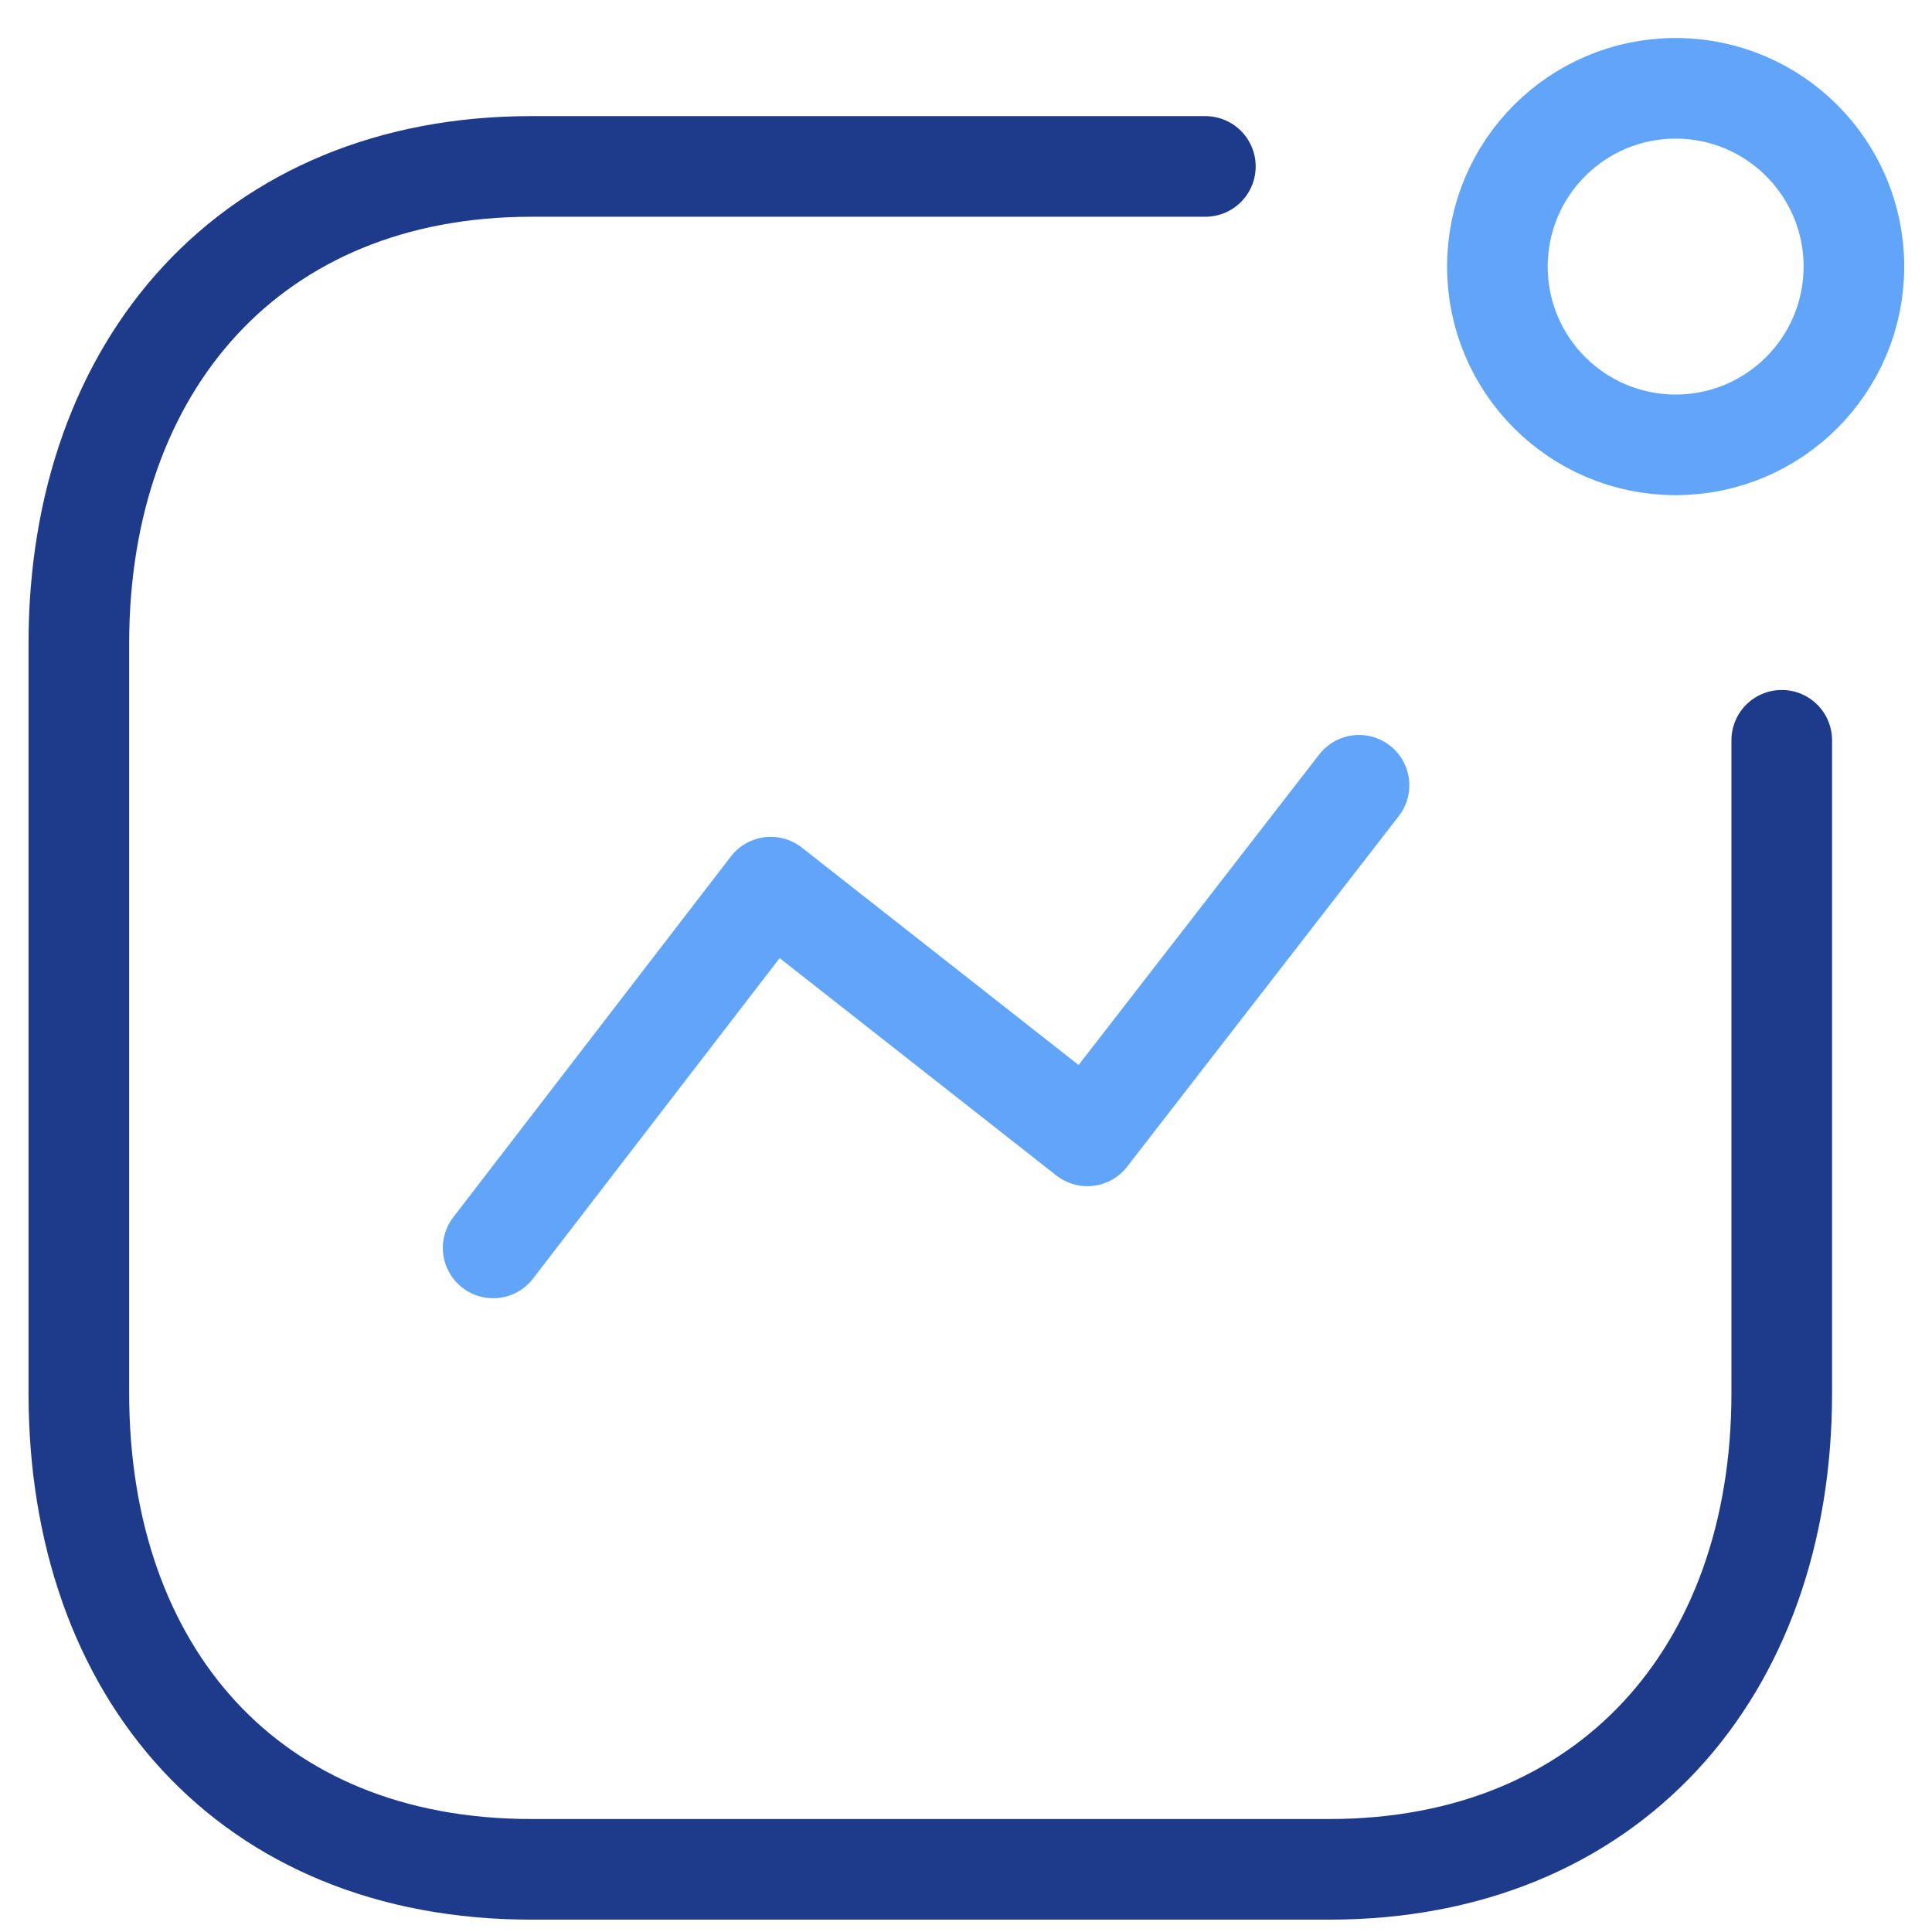
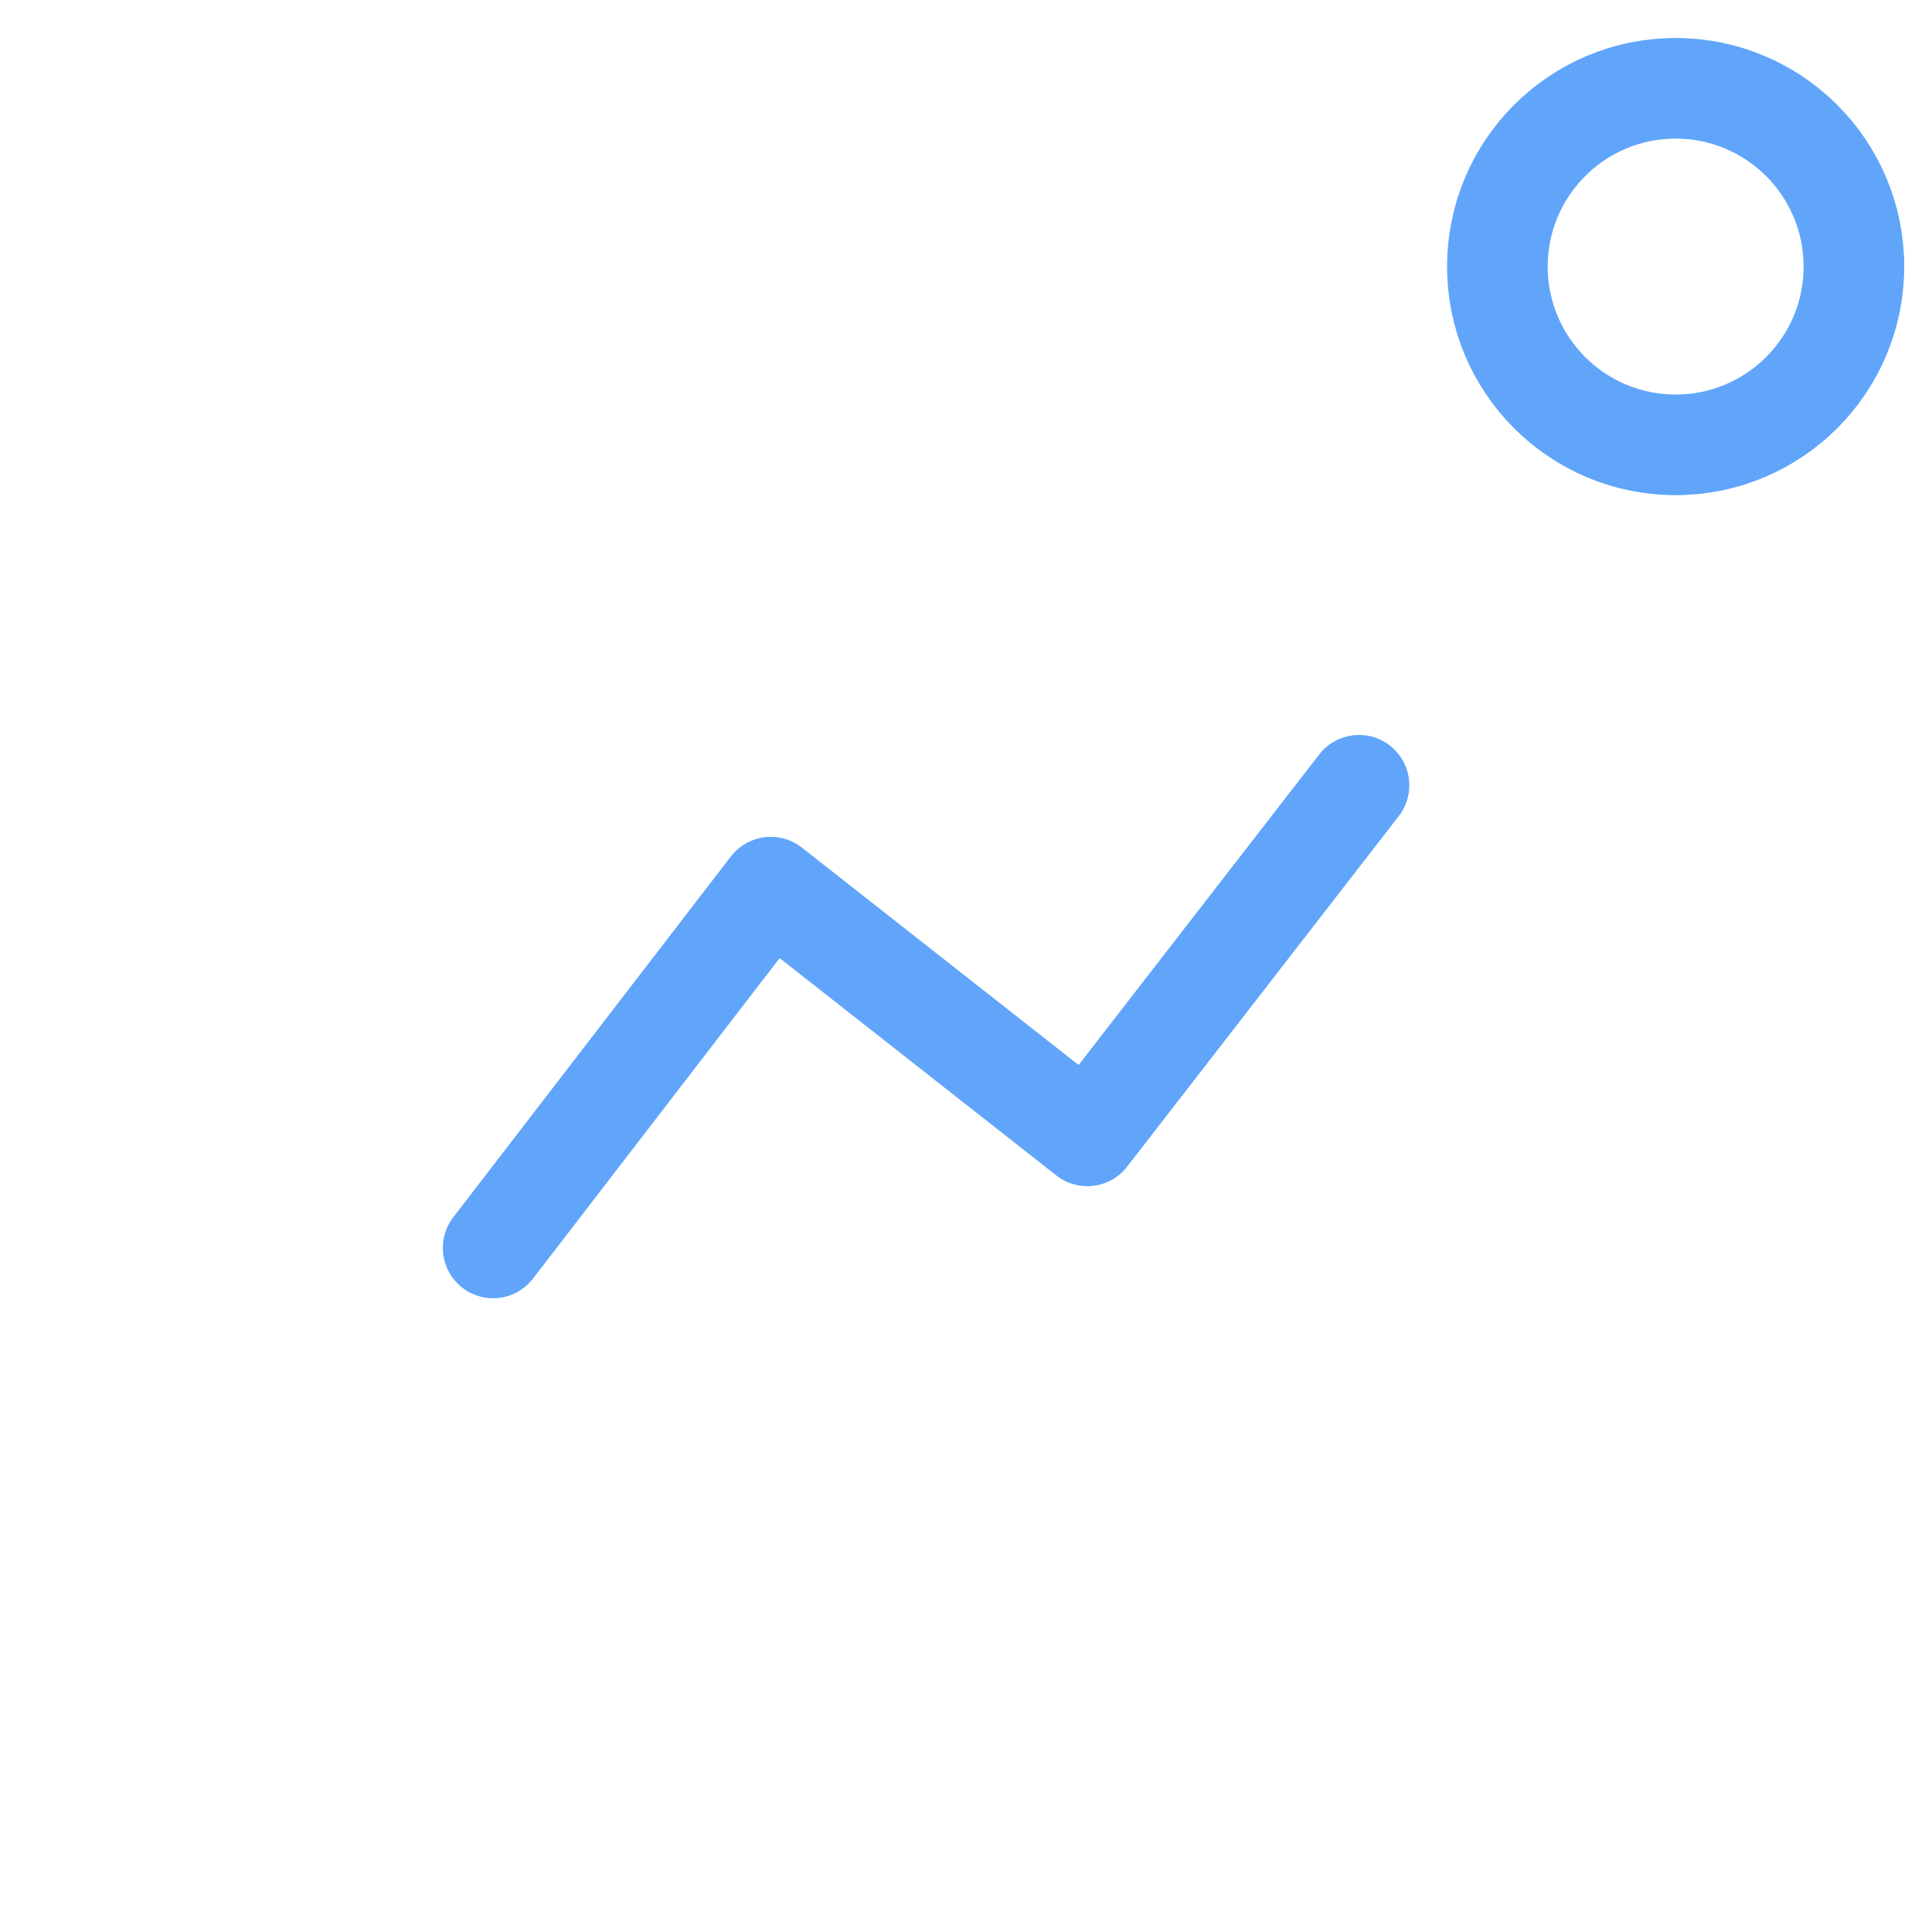
<svg xmlns="http://www.w3.org/2000/svg" width="48" height="48" viewBox="0 0 48 48" fill="none">
  <g id="Icon" clip-path="url(#clip0_56_1434)">
    <path id="Vector" d="M12.252 31.004L19.149 22.041L27.015 28.22L33.764 19.51" stroke="#60A5FA" stroke-width="2.5" stroke-linecap="round" stroke-linejoin="round" />
    <path id="Vector_2" d="M41.631 11.052C44.077 11.052 46.06 9.069 46.06 6.623C46.06 4.177 44.077 2.194 41.631 2.194C39.185 2.194 37.202 4.177 37.202 6.623C37.202 9.069 39.185 11.052 41.631 11.052Z" stroke="#60A5FA" stroke-width="2.5" stroke-linecap="round" stroke-linejoin="round" />
-     <path id="Vector_3" d="M29.947 4.135H13.2C6.262 4.135 1.959 9.049 1.959 15.988V34.611C1.959 41.55 6.177 46.443 13.2 46.443H33.026C39.965 46.443 44.267 41.55 44.267 34.611V18.392" stroke="#1E3A8A" stroke-width="2.5" stroke-linecap="round" stroke-linejoin="round" />
  </g>
  <defs>
    <clipPath id="clip0_56_1434">
      <rect width="48" height="48" fill="white" />
    </clipPath>
  </defs>
</svg>